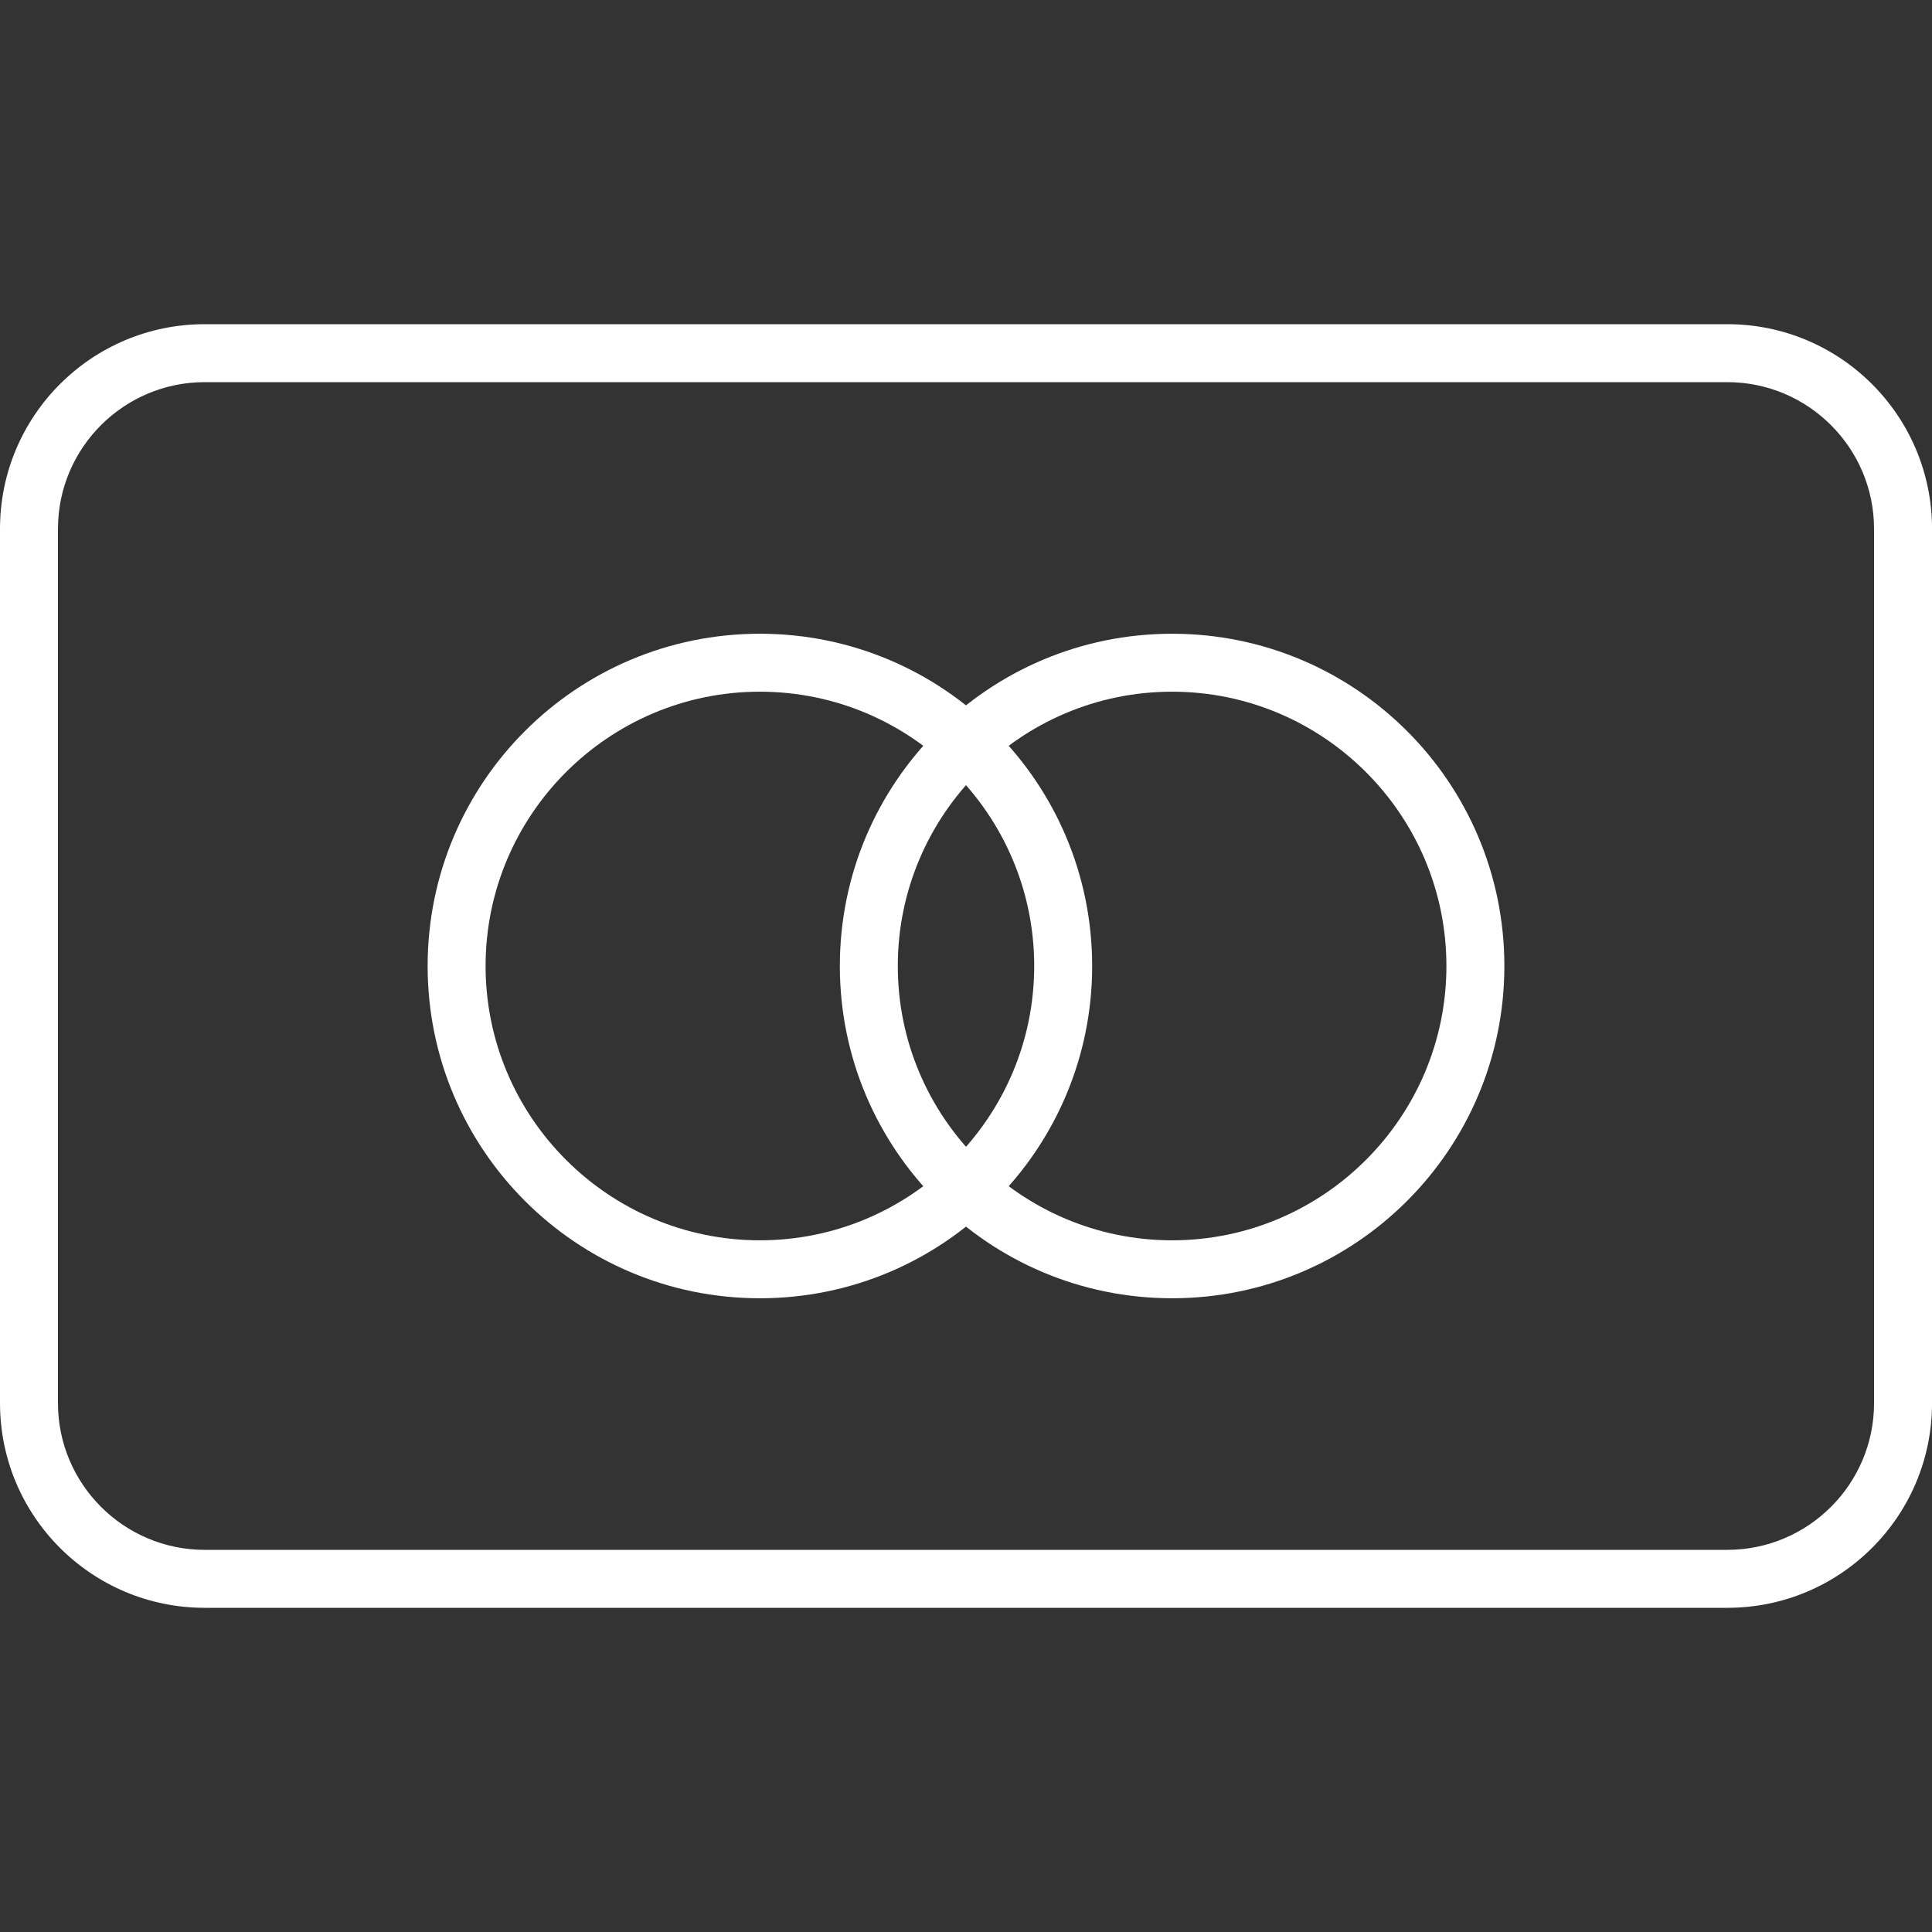
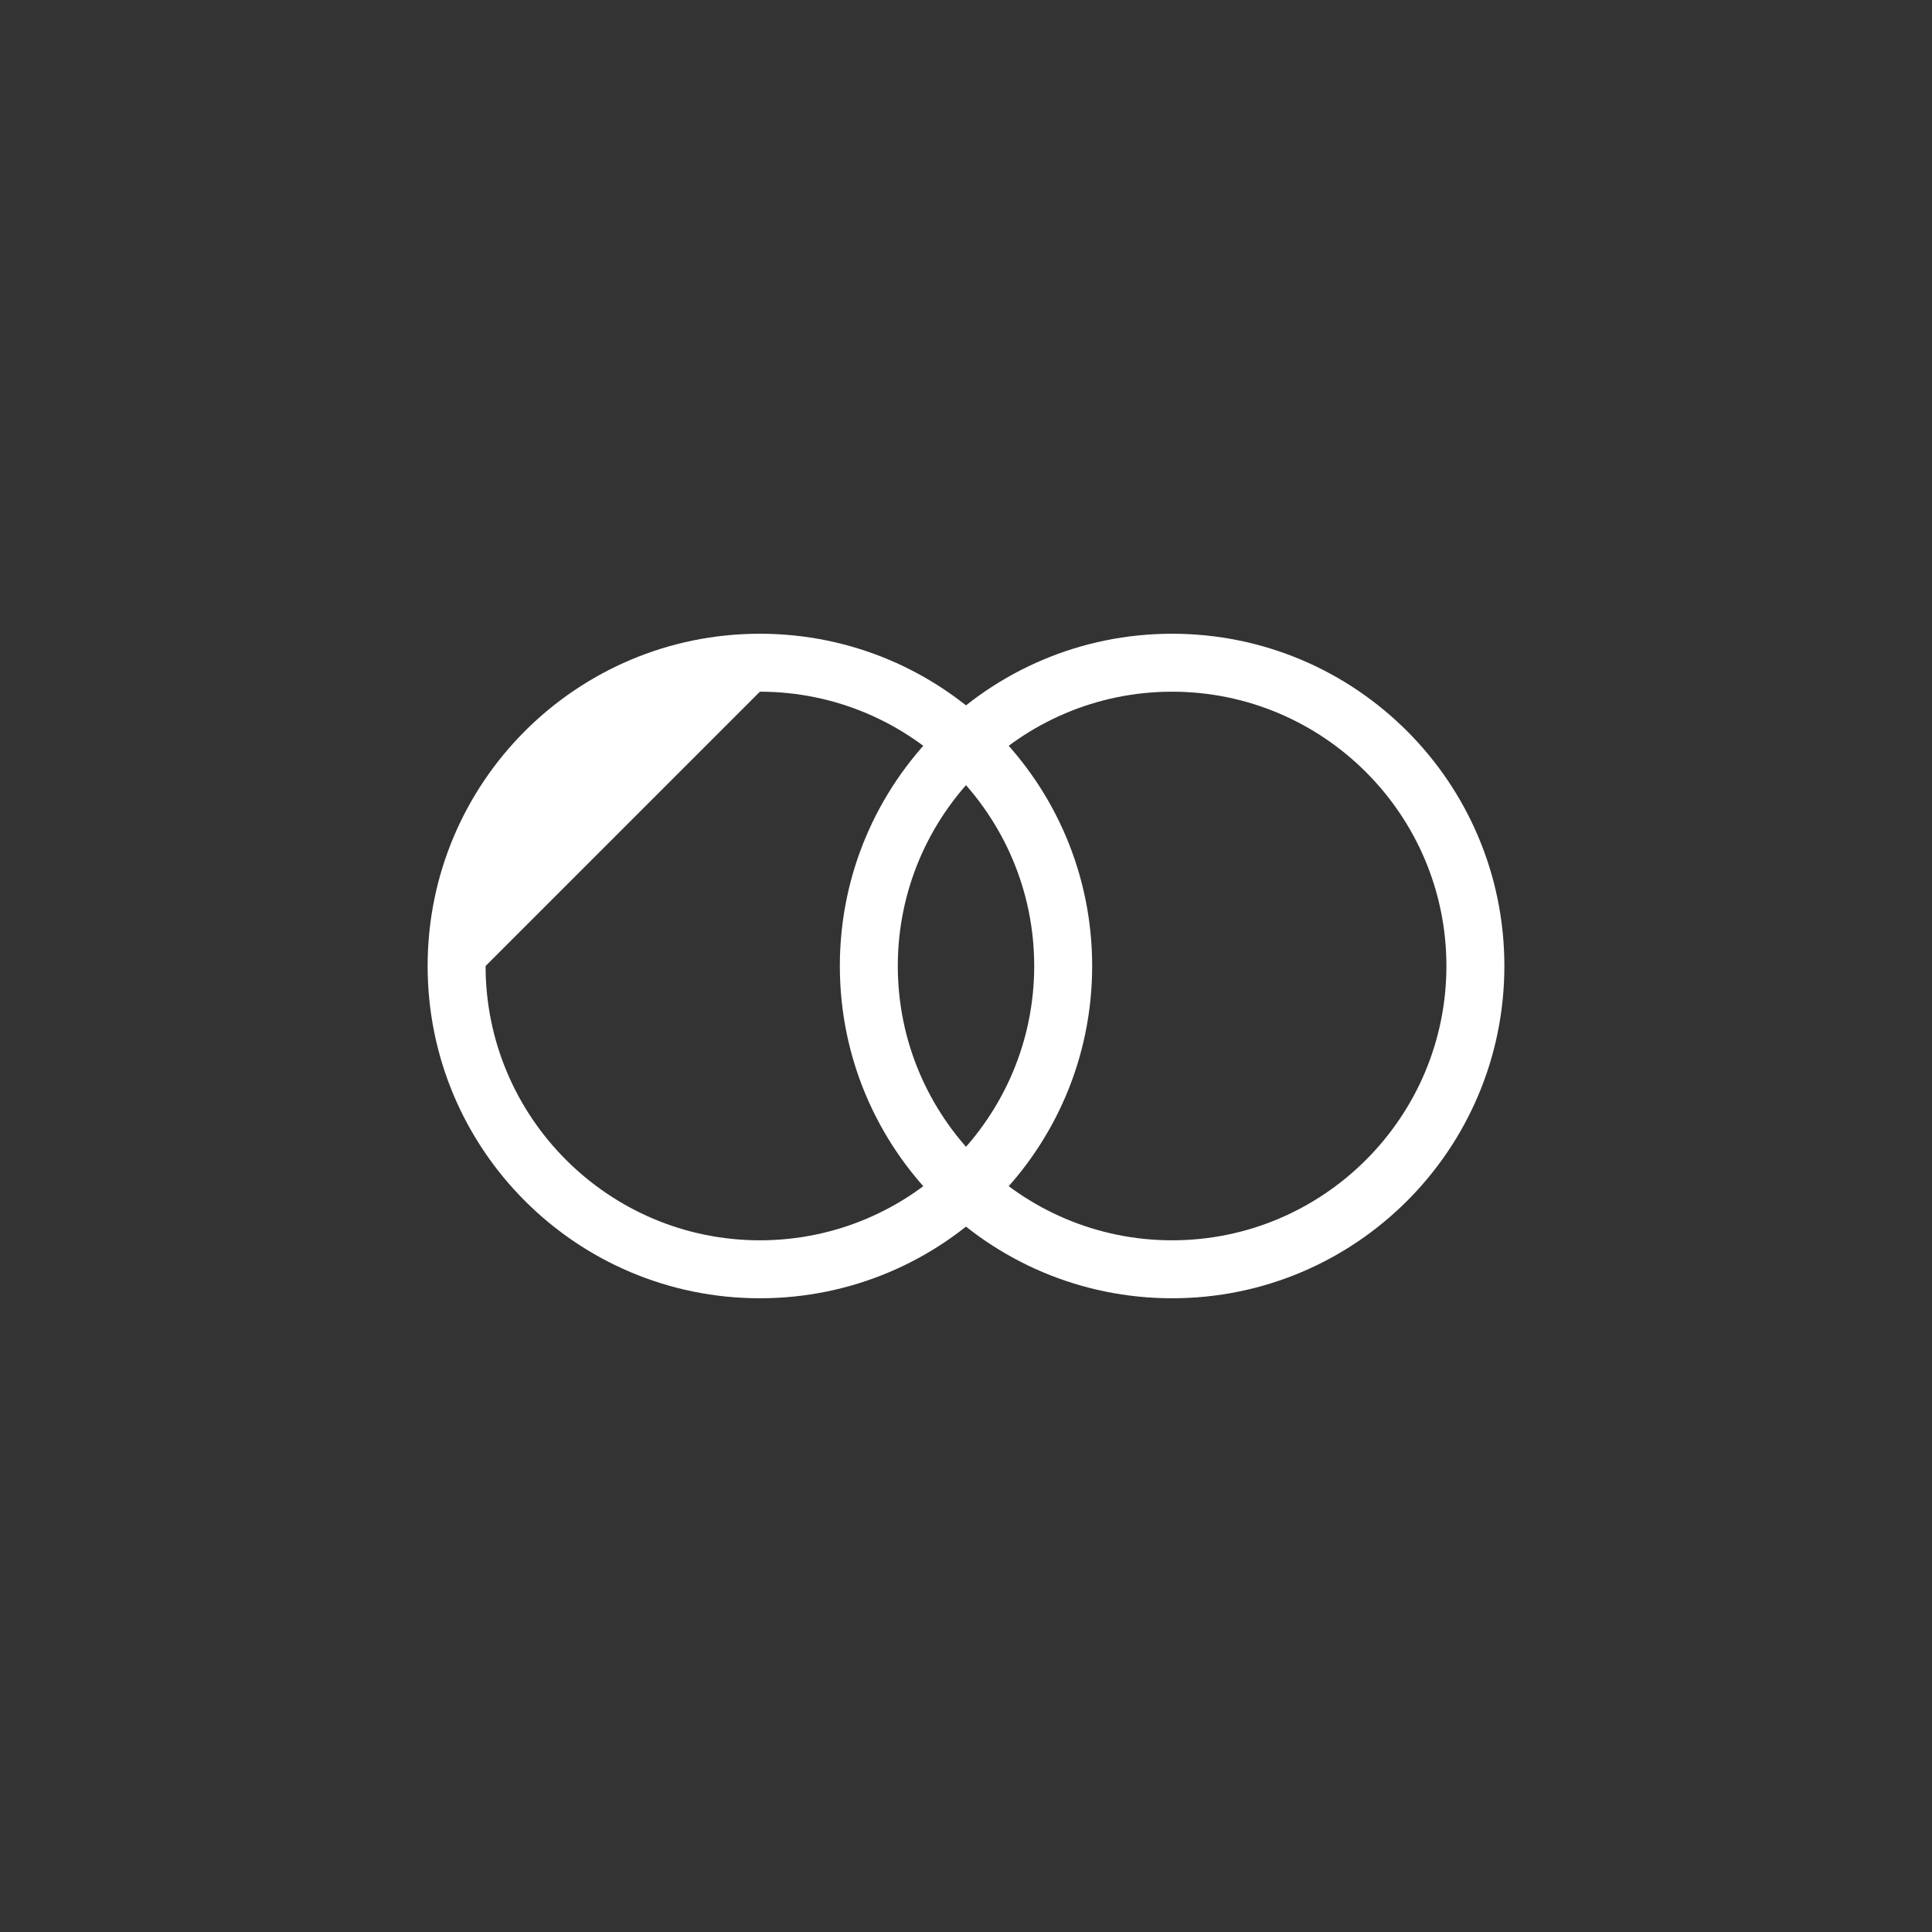
<svg xmlns="http://www.w3.org/2000/svg" width="100%" height="100%" viewBox="0 0 500 500" version="1.1" xml:space="preserve" style="fill-rule:evenodd;clip-rule:evenodd;stroke-linejoin:round;stroke-miterlimit:2;">
  <rect x="0" y="0" width="500" height="500" fill="#333333" stroke="none" />
  <g>
-     <path d="M447.03,98.9C467.97,98.9 485,115.93 485,136.87L485,363.13C485,384.07 467.97,401.1 447.03,401.1L52.97,401.1C32.03,401.1 15,384.06 15,363.13L15,136.87C15,115.93 32.03,98.9 52.97,98.9L447.03,98.9M447.03,83.9L52.97,83.9C23.71,83.9 0,107.62 0,136.87L0,363.13C0,392.38 23.71,416.1 52.97,416.1L447.04,416.1C476.29,416.1 500.01,392.39 500.01,363.13L500.01,136.87C500,107.62 476.29,83.9 447.03,83.9Z" style="fill:white;fill-rule:nonzero;" />
-   </g>
+     </g>
  <g>
    <g>
-       <path d="M196.66,179.01C235.81,179.01 267.65,210.86 267.65,250C267.65,289.15 235.8,320.99 196.66,320.99C157.52,320.99 125.67,289.14 125.67,250C125.67,210.85 157.52,179.01 196.66,179.01M196.66,164.01C149.17,164.01 110.67,202.51 110.67,250C110.67,297.49 149.17,335.99 196.66,335.99C244.15,335.99 282.65,297.49 282.65,250C282.65,202.51 244.15,164.01 196.66,164.01Z" style="fill:white;fill-rule:nonzero;" />
+       <path d="M196.66,179.01C235.81,179.01 267.65,210.86 267.65,250C267.65,289.15 235.8,320.99 196.66,320.99C157.52,320.99 125.67,289.14 125.67,250M196.66,164.01C149.17,164.01 110.67,202.51 110.67,250C110.67,297.49 149.17,335.99 196.66,335.99C244.15,335.99 282.65,297.49 282.65,250C282.65,202.51 244.15,164.01 196.66,164.01Z" style="fill:white;fill-rule:nonzero;" />
    </g>
    <g>
      <path d="M303.34,179.01C342.49,179.01 374.33,210.86 374.33,250C374.33,289.15 342.48,320.99 303.34,320.99C264.2,320.99 232.35,289.14 232.35,250C232.35,210.85 264.19,179.01 303.34,179.01M303.34,164.01C255.85,164.01 217.35,202.51 217.35,250C217.35,297.49 255.85,335.99 303.34,335.99C350.83,335.99 389.33,297.49 389.33,250C389.33,202.51 350.83,164.01 303.34,164.01Z" style="fill:white;fill-rule:nonzero;" />
    </g>
  </g>
</svg>